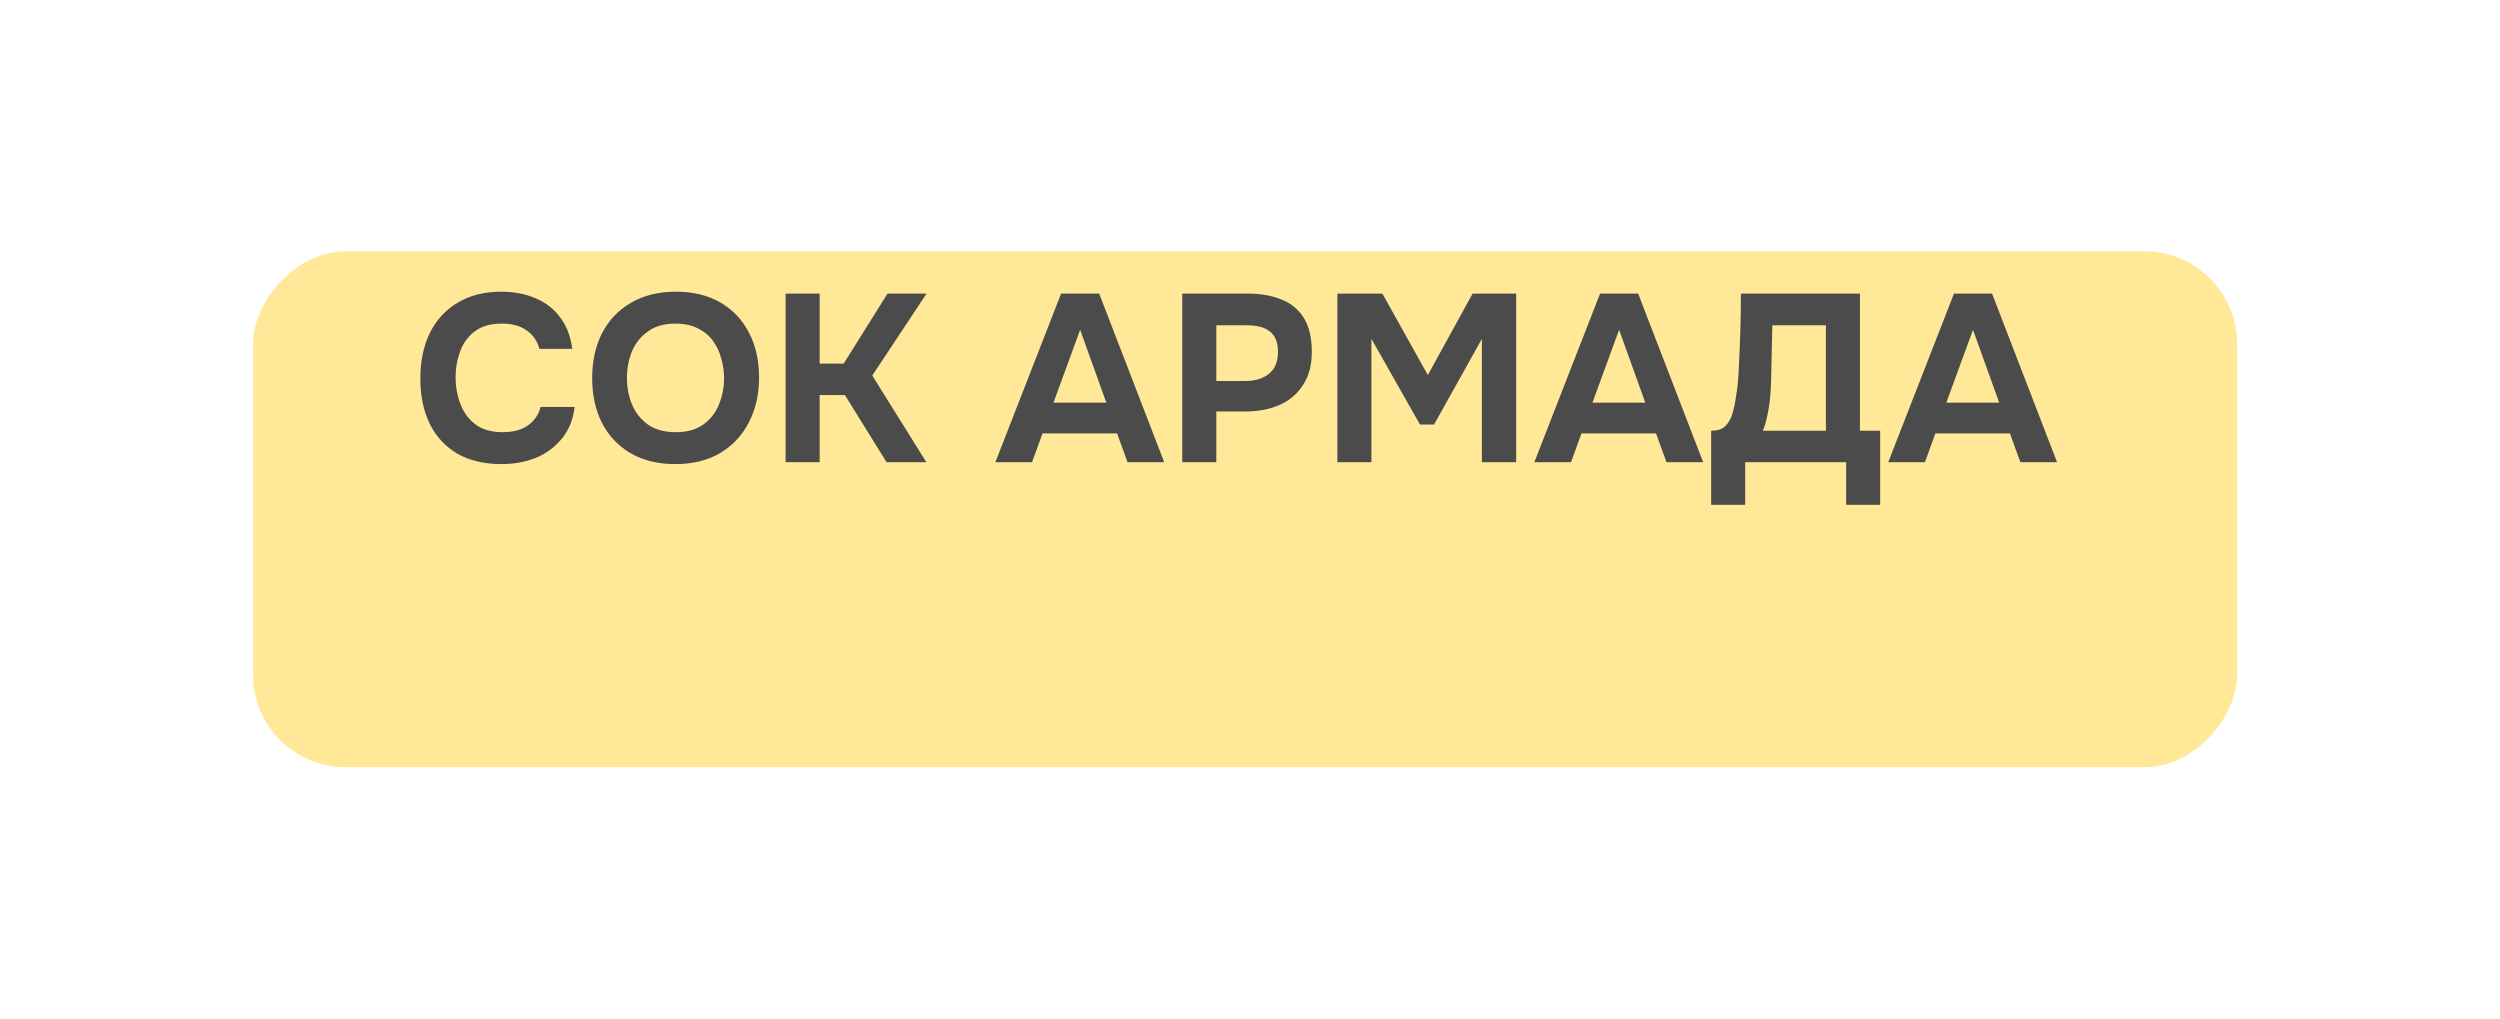
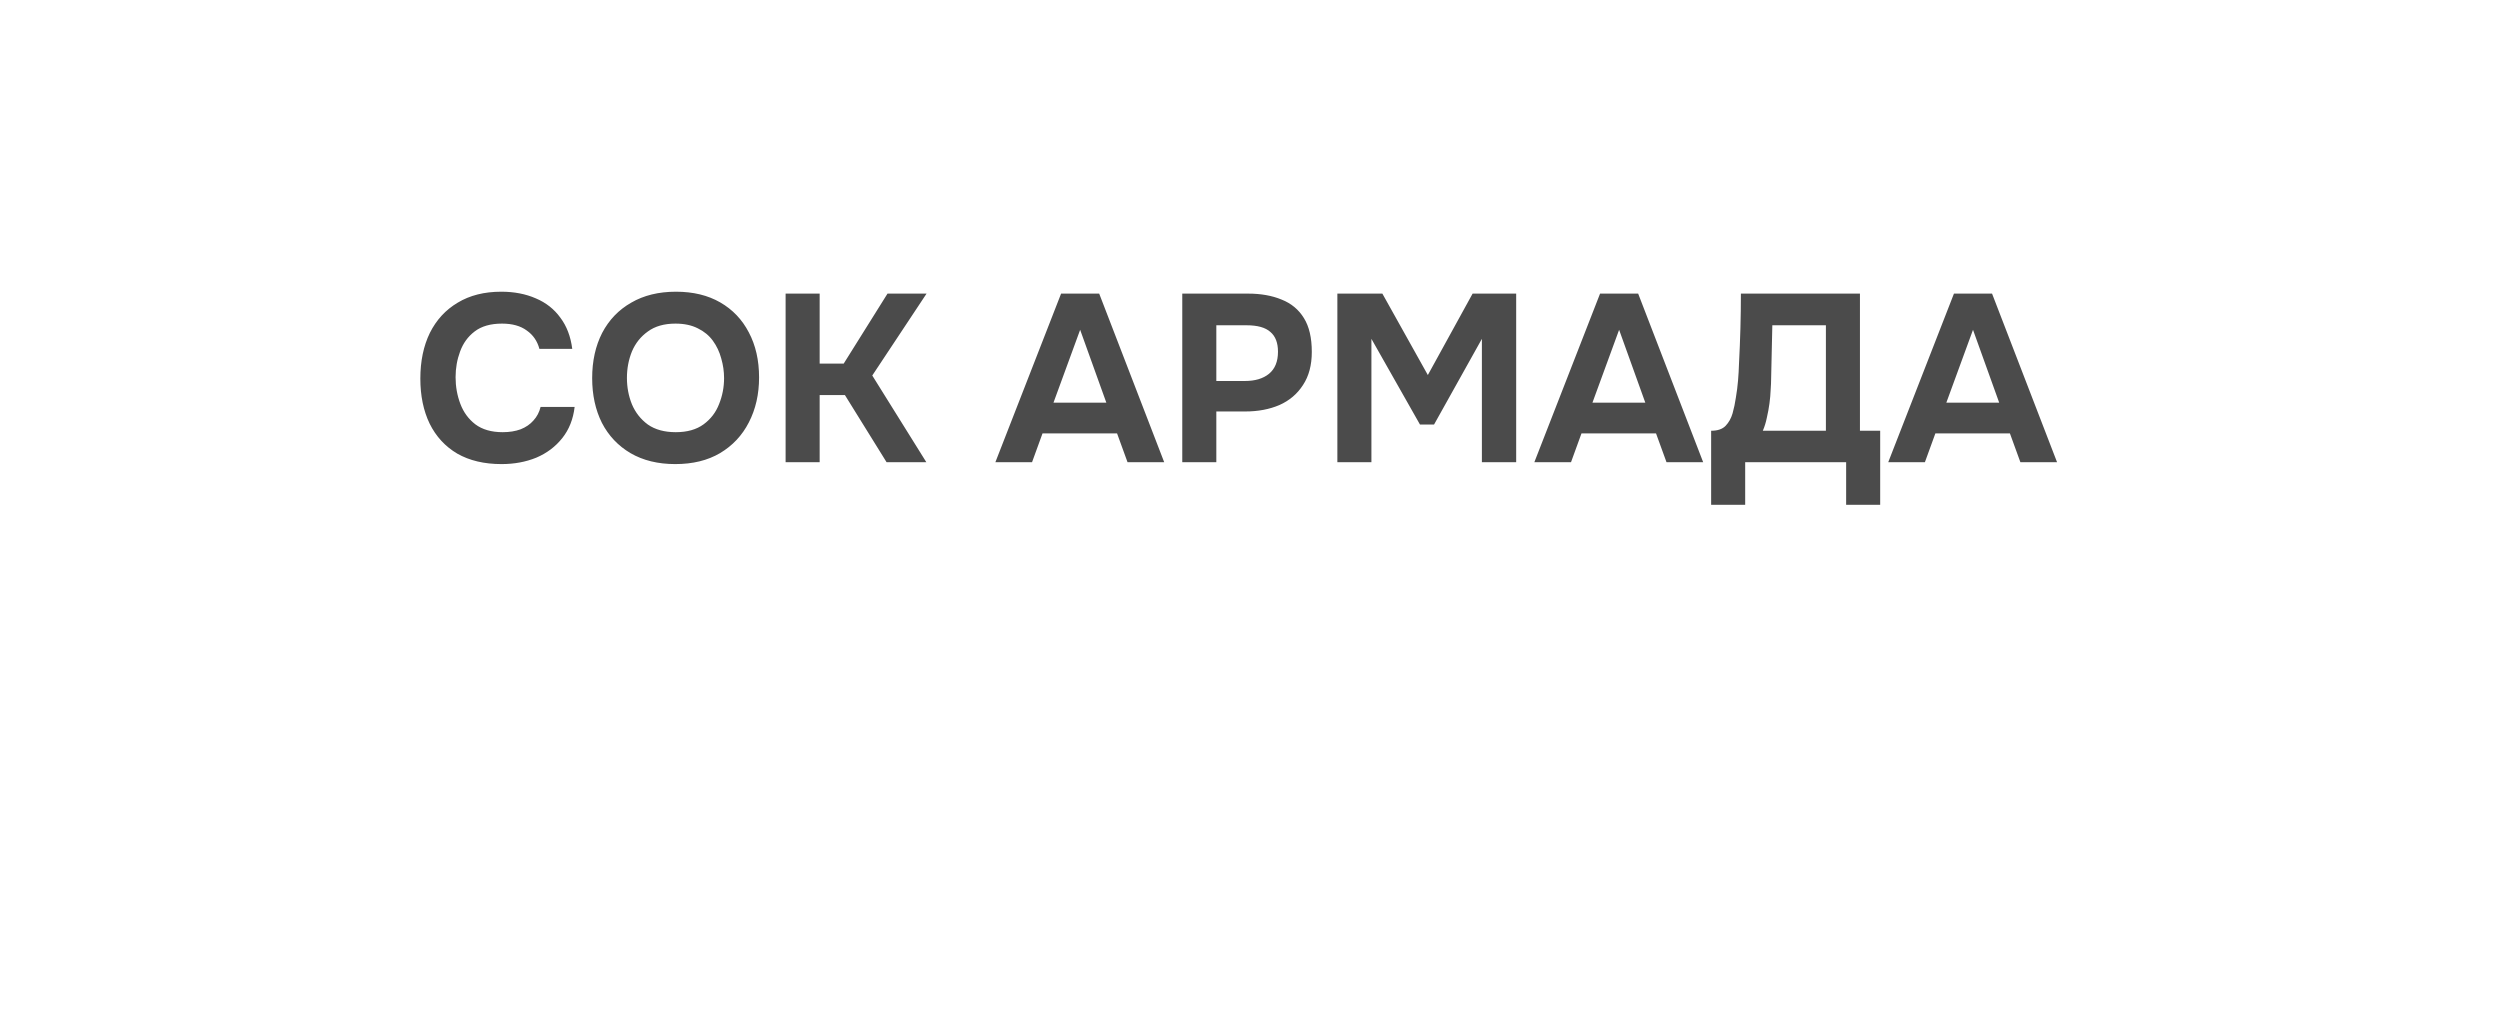
<svg xmlns="http://www.w3.org/2000/svg" width="189" height="77" viewBox="0 0 189 77" fill="none">
  <g filter="url(#filter0_d_2428_214)">
-     <rect width="150" height="39" rx="7" transform="matrix(-1 0 0 1 169.13 9)" fill="#FFE898" />
-   </g>
-   <path d="M37.916 35.085C36.608 35.085 35.492 34.821 34.568 34.293C33.656 33.753 32.96 32.997 32.48 32.025C32.012 31.053 31.778 29.919 31.778 28.623C31.778 27.303 32.018 26.151 32.498 25.167C32.99 24.183 33.692 23.421 34.604 22.881C35.516 22.329 36.614 22.053 37.898 22.053C38.87 22.053 39.74 22.221 40.508 22.557C41.276 22.881 41.894 23.367 42.362 24.015C42.842 24.651 43.142 25.437 43.262 26.373H40.778C40.622 25.785 40.304 25.323 39.824 24.987C39.356 24.639 38.732 24.465 37.952 24.465C37.088 24.465 36.398 24.663 35.882 25.059C35.378 25.443 35.012 25.947 34.784 26.571C34.556 27.183 34.442 27.831 34.442 28.515C34.442 29.223 34.562 29.895 34.802 30.531C35.042 31.167 35.42 31.683 35.936 32.079C36.464 32.475 37.154 32.673 38.006 32.673C38.51 32.673 38.96 32.601 39.356 32.457C39.752 32.301 40.076 32.079 40.328 31.791C40.592 31.503 40.772 31.161 40.868 30.765H43.442C43.334 31.689 43.022 32.475 42.506 33.123C41.99 33.771 41.336 34.263 40.544 34.599C39.752 34.923 38.876 35.085 37.916 35.085ZM51.05 35.085C49.742 35.085 48.614 34.809 47.666 34.257C46.73 33.705 46.01 32.943 45.506 31.971C45.014 30.987 44.768 29.859 44.768 28.587C44.768 27.291 45.02 26.151 45.524 25.167C46.04 24.183 46.772 23.421 47.72 22.881C48.668 22.329 49.796 22.053 51.104 22.053C52.4 22.053 53.516 22.323 54.452 22.863C55.388 23.403 56.108 24.159 56.612 25.131C57.128 26.103 57.386 27.237 57.386 28.533C57.386 29.805 57.128 30.939 56.612 31.935C56.108 32.919 55.382 33.693 54.434 34.257C53.498 34.809 52.37 35.085 51.05 35.085ZM51.086 32.673C51.95 32.673 52.652 32.475 53.192 32.079C53.732 31.683 54.122 31.173 54.362 30.549C54.614 29.925 54.74 29.271 54.74 28.587C54.74 28.083 54.668 27.585 54.524 27.093C54.392 26.601 54.182 26.157 53.894 25.761C53.606 25.365 53.228 25.053 52.76 24.825C52.292 24.585 51.728 24.465 51.068 24.465C50.216 24.465 49.52 24.663 48.98 25.059C48.44 25.443 48.038 25.947 47.774 26.571C47.522 27.195 47.396 27.861 47.396 28.569C47.396 29.277 47.522 29.943 47.774 30.567C48.038 31.191 48.44 31.701 48.98 32.097C49.532 32.481 50.234 32.673 51.086 32.673ZM59.392 34.941V22.197H61.966V27.489H63.784L67.096 22.197H70.048L65.944 28.389L70.03 34.941H67.024L63.874 29.865H61.966V34.941H59.392ZM75.251 34.941L80.219 22.197H83.099L88.013 34.941H85.241L84.449 32.763H78.815L78.023 34.941H75.251ZM79.643 30.441H83.639L81.659 24.933L79.643 30.441ZM89.38 34.941V22.197H94.348C95.32 22.197 96.166 22.347 96.886 22.647C97.618 22.935 98.182 23.403 98.578 24.051C98.974 24.687 99.172 25.539 99.172 26.607C99.172 27.603 98.95 28.437 98.506 29.109C98.074 29.781 97.48 30.285 96.724 30.621C95.968 30.945 95.11 31.107 94.15 31.107H91.954V34.941H89.38ZM91.954 28.803H94.114C94.882 28.803 95.488 28.623 95.932 28.263C96.388 27.891 96.616 27.333 96.616 26.589C96.616 25.917 96.424 25.419 96.04 25.095C95.668 24.759 95.068 24.591 94.24 24.591H91.954V28.803ZM101.105 34.941V22.197H104.507L107.945 28.353L111.329 22.197H114.623V34.941H112.031V25.617L108.413 32.097H107.351L103.679 25.617V34.941H101.105ZM115.997 34.941L120.965 22.197H123.845L128.759 34.941H125.987L125.195 32.763H119.561L118.769 34.941H115.997ZM120.389 30.441H124.385L122.405 24.933L120.389 30.441ZM129.362 38.163V32.565C129.854 32.565 130.22 32.439 130.46 32.187C130.7 31.935 130.874 31.623 130.982 31.251C131.09 30.867 131.174 30.465 131.234 30.045C131.306 29.625 131.36 29.199 131.396 28.767C131.432 28.335 131.456 27.915 131.468 27.507C131.516 26.583 131.552 25.683 131.576 24.807C131.6 23.931 131.612 23.061 131.612 22.197H140.612V32.565H142.142V38.163H139.568V34.941H131.936V38.163H129.362ZM133.268 32.565H138.038V24.591H133.988L133.898 28.605C133.898 28.845 133.886 29.133 133.862 29.469C133.85 29.793 133.82 30.135 133.772 30.495C133.724 30.855 133.658 31.215 133.574 31.575C133.502 31.935 133.4 32.265 133.268 32.565ZM142.751 34.941L147.719 22.197H150.599L155.513 34.941H152.741L151.949 32.763H146.315L145.523 34.941H142.751ZM147.143 30.441H151.139L149.159 24.933L147.143 30.441Z" fill="#4B4B4B" />
+     </g>
+   <path d="M37.916 35.085C36.608 35.085 35.492 34.821 34.568 34.293C33.656 33.753 32.96 32.997 32.48 32.025C32.012 31.053 31.778 29.919 31.778 28.623C31.778 27.303 32.018 26.151 32.498 25.167C32.99 24.183 33.692 23.421 34.604 22.881C35.516 22.329 36.614 22.053 37.898 22.053C38.87 22.053 39.74 22.221 40.508 22.557C41.276 22.881 41.894 23.367 42.362 24.015C42.842 24.651 43.142 25.437 43.262 26.373H40.778C40.622 25.785 40.304 25.323 39.824 24.987C39.356 24.639 38.732 24.465 37.952 24.465C37.088 24.465 36.398 24.663 35.882 25.059C35.378 25.443 35.012 25.947 34.784 26.571C34.556 27.183 34.442 27.831 34.442 28.515C34.442 29.223 34.562 29.895 34.802 30.531C35.042 31.167 35.42 31.683 35.936 32.079C36.464 32.475 37.154 32.673 38.006 32.673C38.51 32.673 38.96 32.601 39.356 32.457C39.752 32.301 40.076 32.079 40.328 31.791C40.592 31.503 40.772 31.161 40.868 30.765H43.442C43.334 31.689 43.022 32.475 42.506 33.123C41.99 33.771 41.336 34.263 40.544 34.599C39.752 34.923 38.876 35.085 37.916 35.085ZM51.05 35.085C49.742 35.085 48.614 34.809 47.666 34.257C46.73 33.705 46.01 32.943 45.506 31.971C45.014 30.987 44.768 29.859 44.768 28.587C44.768 27.291 45.02 26.151 45.524 25.167C46.04 24.183 46.772 23.421 47.72 22.881C48.668 22.329 49.796 22.053 51.104 22.053C52.4 22.053 53.516 22.323 54.452 22.863C55.388 23.403 56.108 24.159 56.612 25.131C57.128 26.103 57.386 27.237 57.386 28.533C57.386 29.805 57.128 30.939 56.612 31.935C56.108 32.919 55.382 33.693 54.434 34.257C53.498 34.809 52.37 35.085 51.05 35.085M51.086 32.673C51.95 32.673 52.652 32.475 53.192 32.079C53.732 31.683 54.122 31.173 54.362 30.549C54.614 29.925 54.74 29.271 54.74 28.587C54.74 28.083 54.668 27.585 54.524 27.093C54.392 26.601 54.182 26.157 53.894 25.761C53.606 25.365 53.228 25.053 52.76 24.825C52.292 24.585 51.728 24.465 51.068 24.465C50.216 24.465 49.52 24.663 48.98 25.059C48.44 25.443 48.038 25.947 47.774 26.571C47.522 27.195 47.396 27.861 47.396 28.569C47.396 29.277 47.522 29.943 47.774 30.567C48.038 31.191 48.44 31.701 48.98 32.097C49.532 32.481 50.234 32.673 51.086 32.673ZM59.392 34.941V22.197H61.966V27.489H63.784L67.096 22.197H70.048L65.944 28.389L70.03 34.941H67.024L63.874 29.865H61.966V34.941H59.392ZM75.251 34.941L80.219 22.197H83.099L88.013 34.941H85.241L84.449 32.763H78.815L78.023 34.941H75.251ZM79.643 30.441H83.639L81.659 24.933L79.643 30.441ZM89.38 34.941V22.197H94.348C95.32 22.197 96.166 22.347 96.886 22.647C97.618 22.935 98.182 23.403 98.578 24.051C98.974 24.687 99.172 25.539 99.172 26.607C99.172 27.603 98.95 28.437 98.506 29.109C98.074 29.781 97.48 30.285 96.724 30.621C95.968 30.945 95.11 31.107 94.15 31.107H91.954V34.941H89.38ZM91.954 28.803H94.114C94.882 28.803 95.488 28.623 95.932 28.263C96.388 27.891 96.616 27.333 96.616 26.589C96.616 25.917 96.424 25.419 96.04 25.095C95.668 24.759 95.068 24.591 94.24 24.591H91.954V28.803ZM101.105 34.941V22.197H104.507L107.945 28.353L111.329 22.197H114.623V34.941H112.031V25.617L108.413 32.097H107.351L103.679 25.617V34.941H101.105ZM115.997 34.941L120.965 22.197H123.845L128.759 34.941H125.987L125.195 32.763H119.561L118.769 34.941H115.997ZM120.389 30.441H124.385L122.405 24.933L120.389 30.441ZM129.362 38.163V32.565C129.854 32.565 130.22 32.439 130.46 32.187C130.7 31.935 130.874 31.623 130.982 31.251C131.09 30.867 131.174 30.465 131.234 30.045C131.306 29.625 131.36 29.199 131.396 28.767C131.432 28.335 131.456 27.915 131.468 27.507C131.516 26.583 131.552 25.683 131.576 24.807C131.6 23.931 131.612 23.061 131.612 22.197H140.612V32.565H142.142V38.163H139.568V34.941H131.936V38.163H129.362ZM133.268 32.565H138.038V24.591H133.988L133.898 28.605C133.898 28.845 133.886 29.133 133.862 29.469C133.85 29.793 133.82 30.135 133.772 30.495C133.724 30.855 133.658 31.215 133.574 31.575C133.502 31.935 133.4 32.265 133.268 32.565ZM142.751 34.941L147.719 22.197H150.599L155.513 34.941H152.741L151.949 32.763H146.315L145.523 34.941H142.751ZM147.143 30.441H151.139L149.159 24.933L147.143 30.441Z" fill="#4B4B4B" />
  <defs>
    <filter id="filter0_d_2428_214" x="0.13" y="0" width="188" height="77" filterUnits="userSpaceOnUse" color-interpolation-filters="sRGB">
      <feFlood flood-opacity="0" result="BackgroundImageFix" />
      <feColorMatrix in="SourceAlpha" type="matrix" values="0 0 0 0 0 0 0 0 0 0 0 0 0 0 0 0 0 0 127 0" result="hardAlpha" />
      <feOffset dy="10" />
      <feGaussianBlur stdDeviation="9.5" />
      <feComposite in2="hardAlpha" operator="out" />
      <feColorMatrix type="matrix" values="0 0 0 0 0.412 0 0 0 0 0.412 0 0 0 0 0.412 0 0 0 0.09 0" />
      <feBlend mode="normal" in2="BackgroundImageFix" result="effect1_dropShadow_2428_214" />
      <feBlend mode="normal" in="SourceGraphic" in2="effect1_dropShadow_2428_214" result="shape" />
    </filter>
  </defs>
</svg>